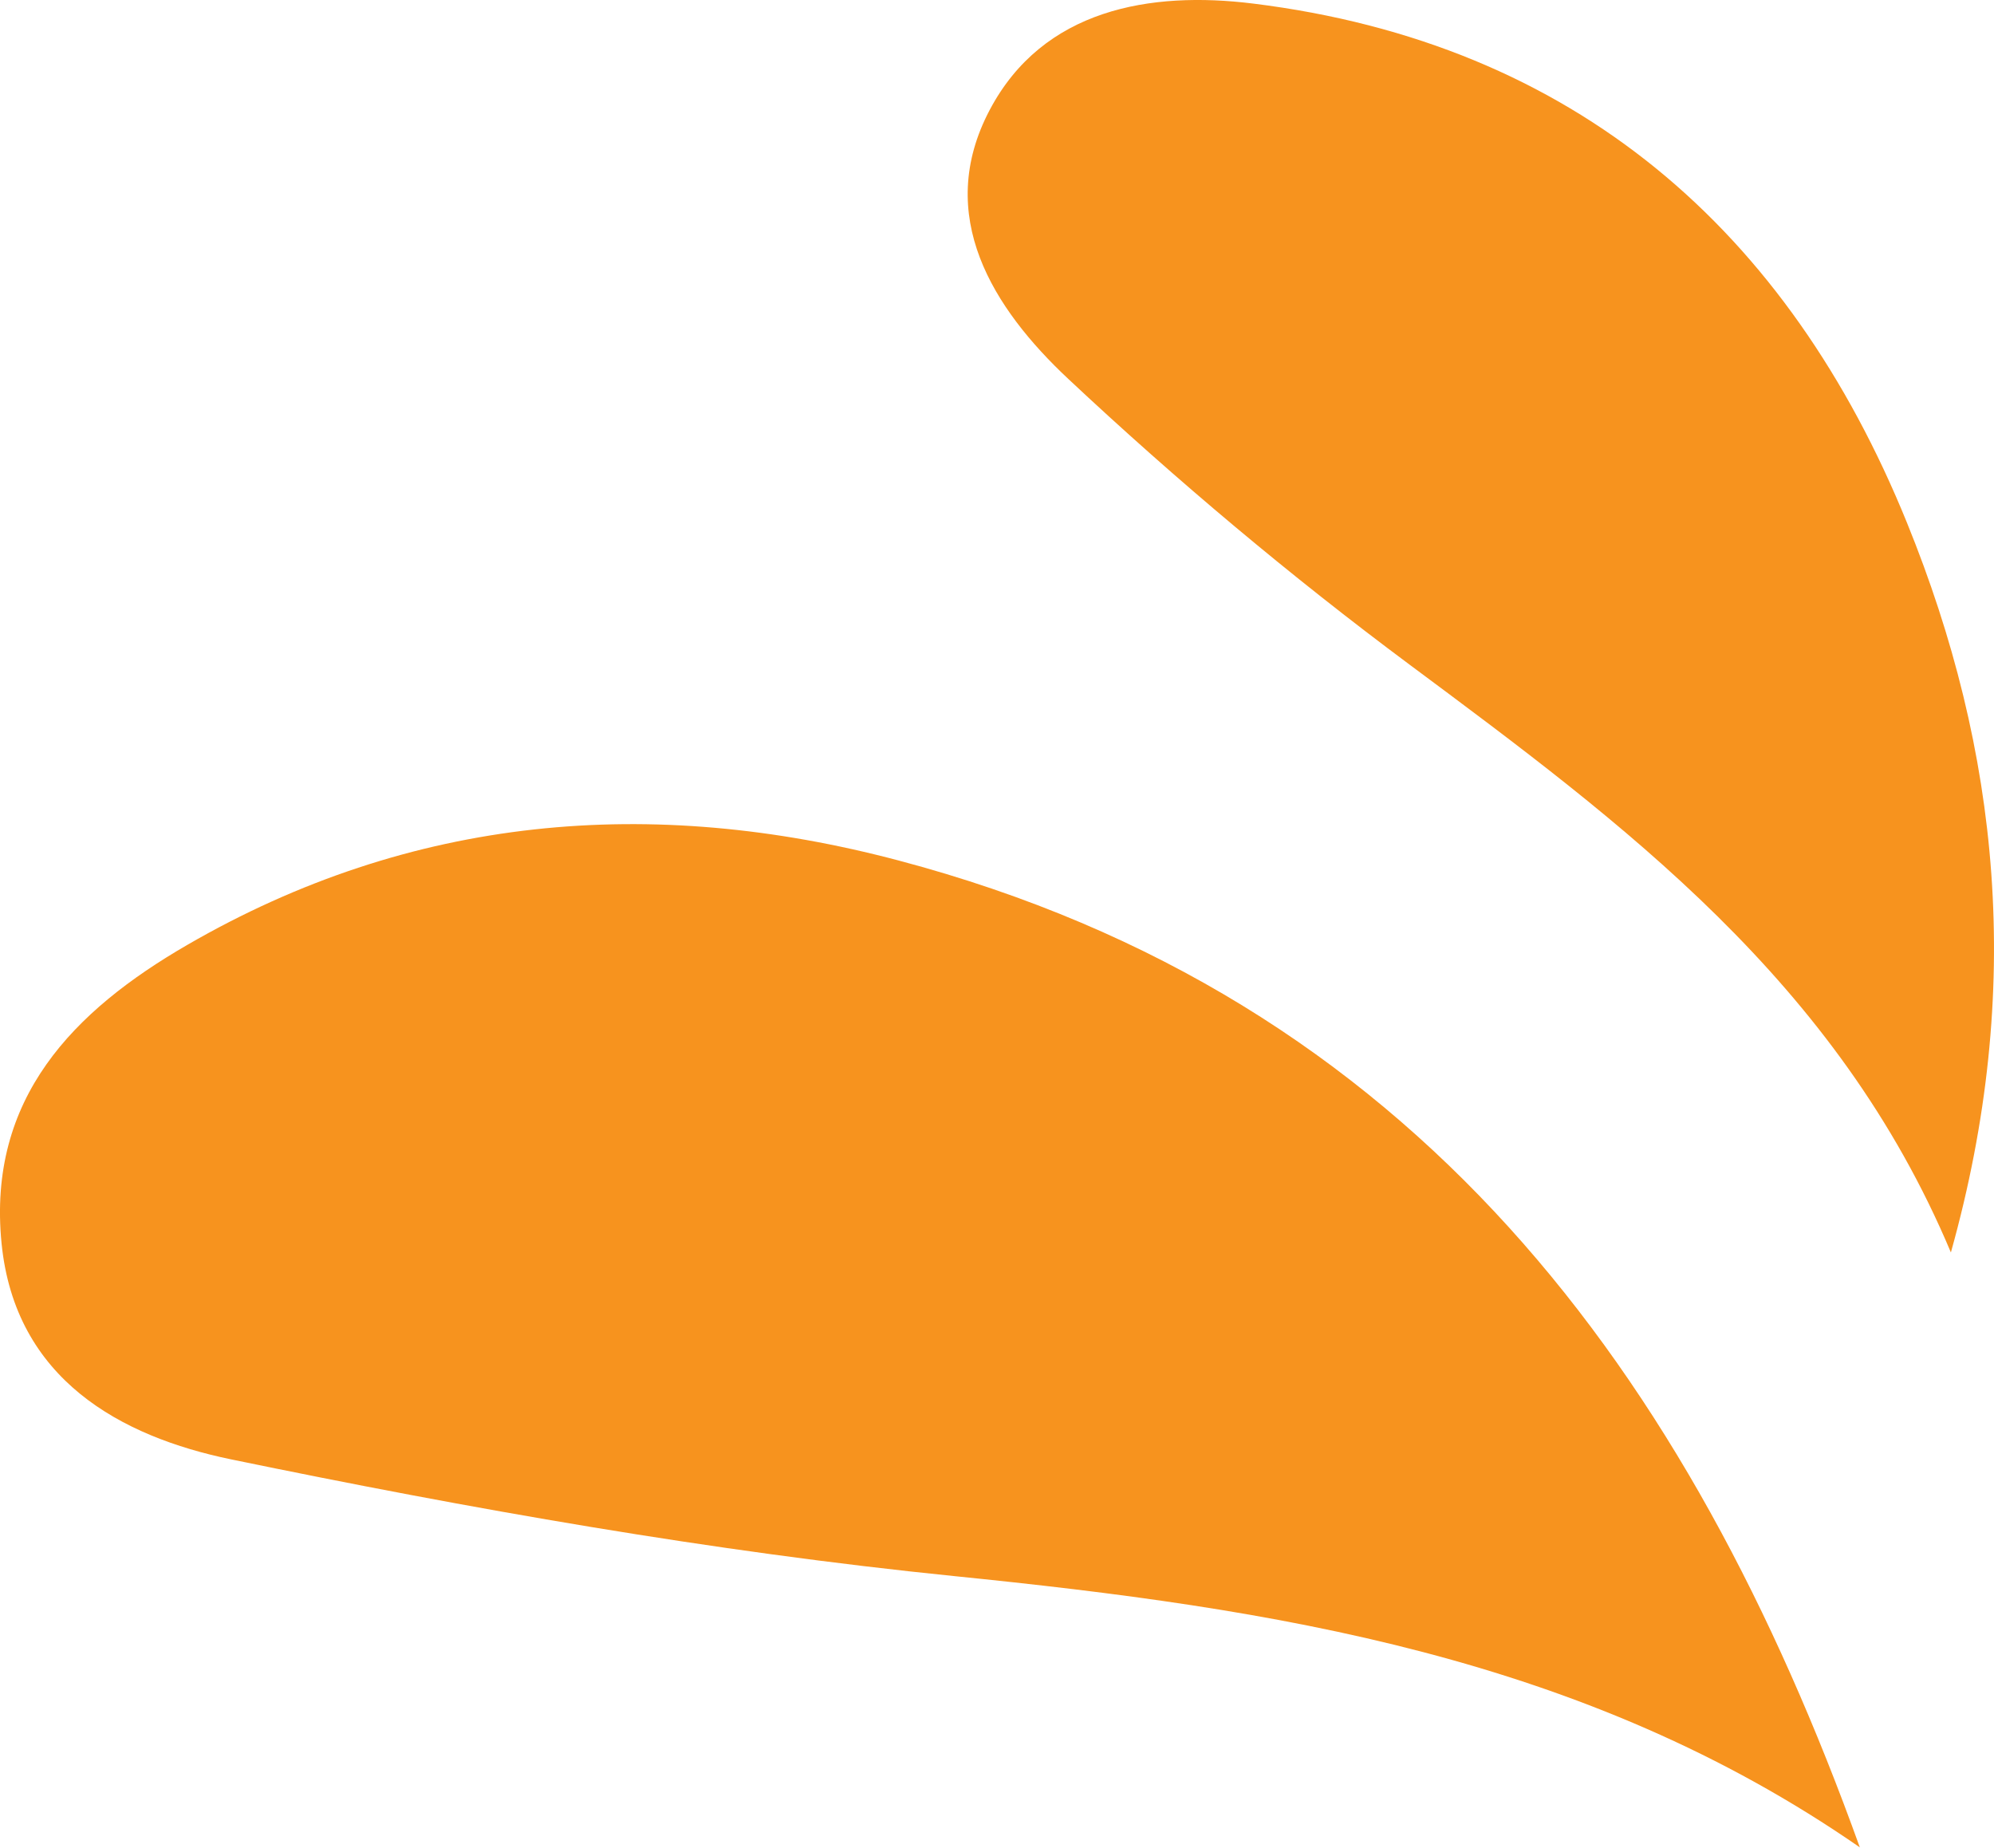
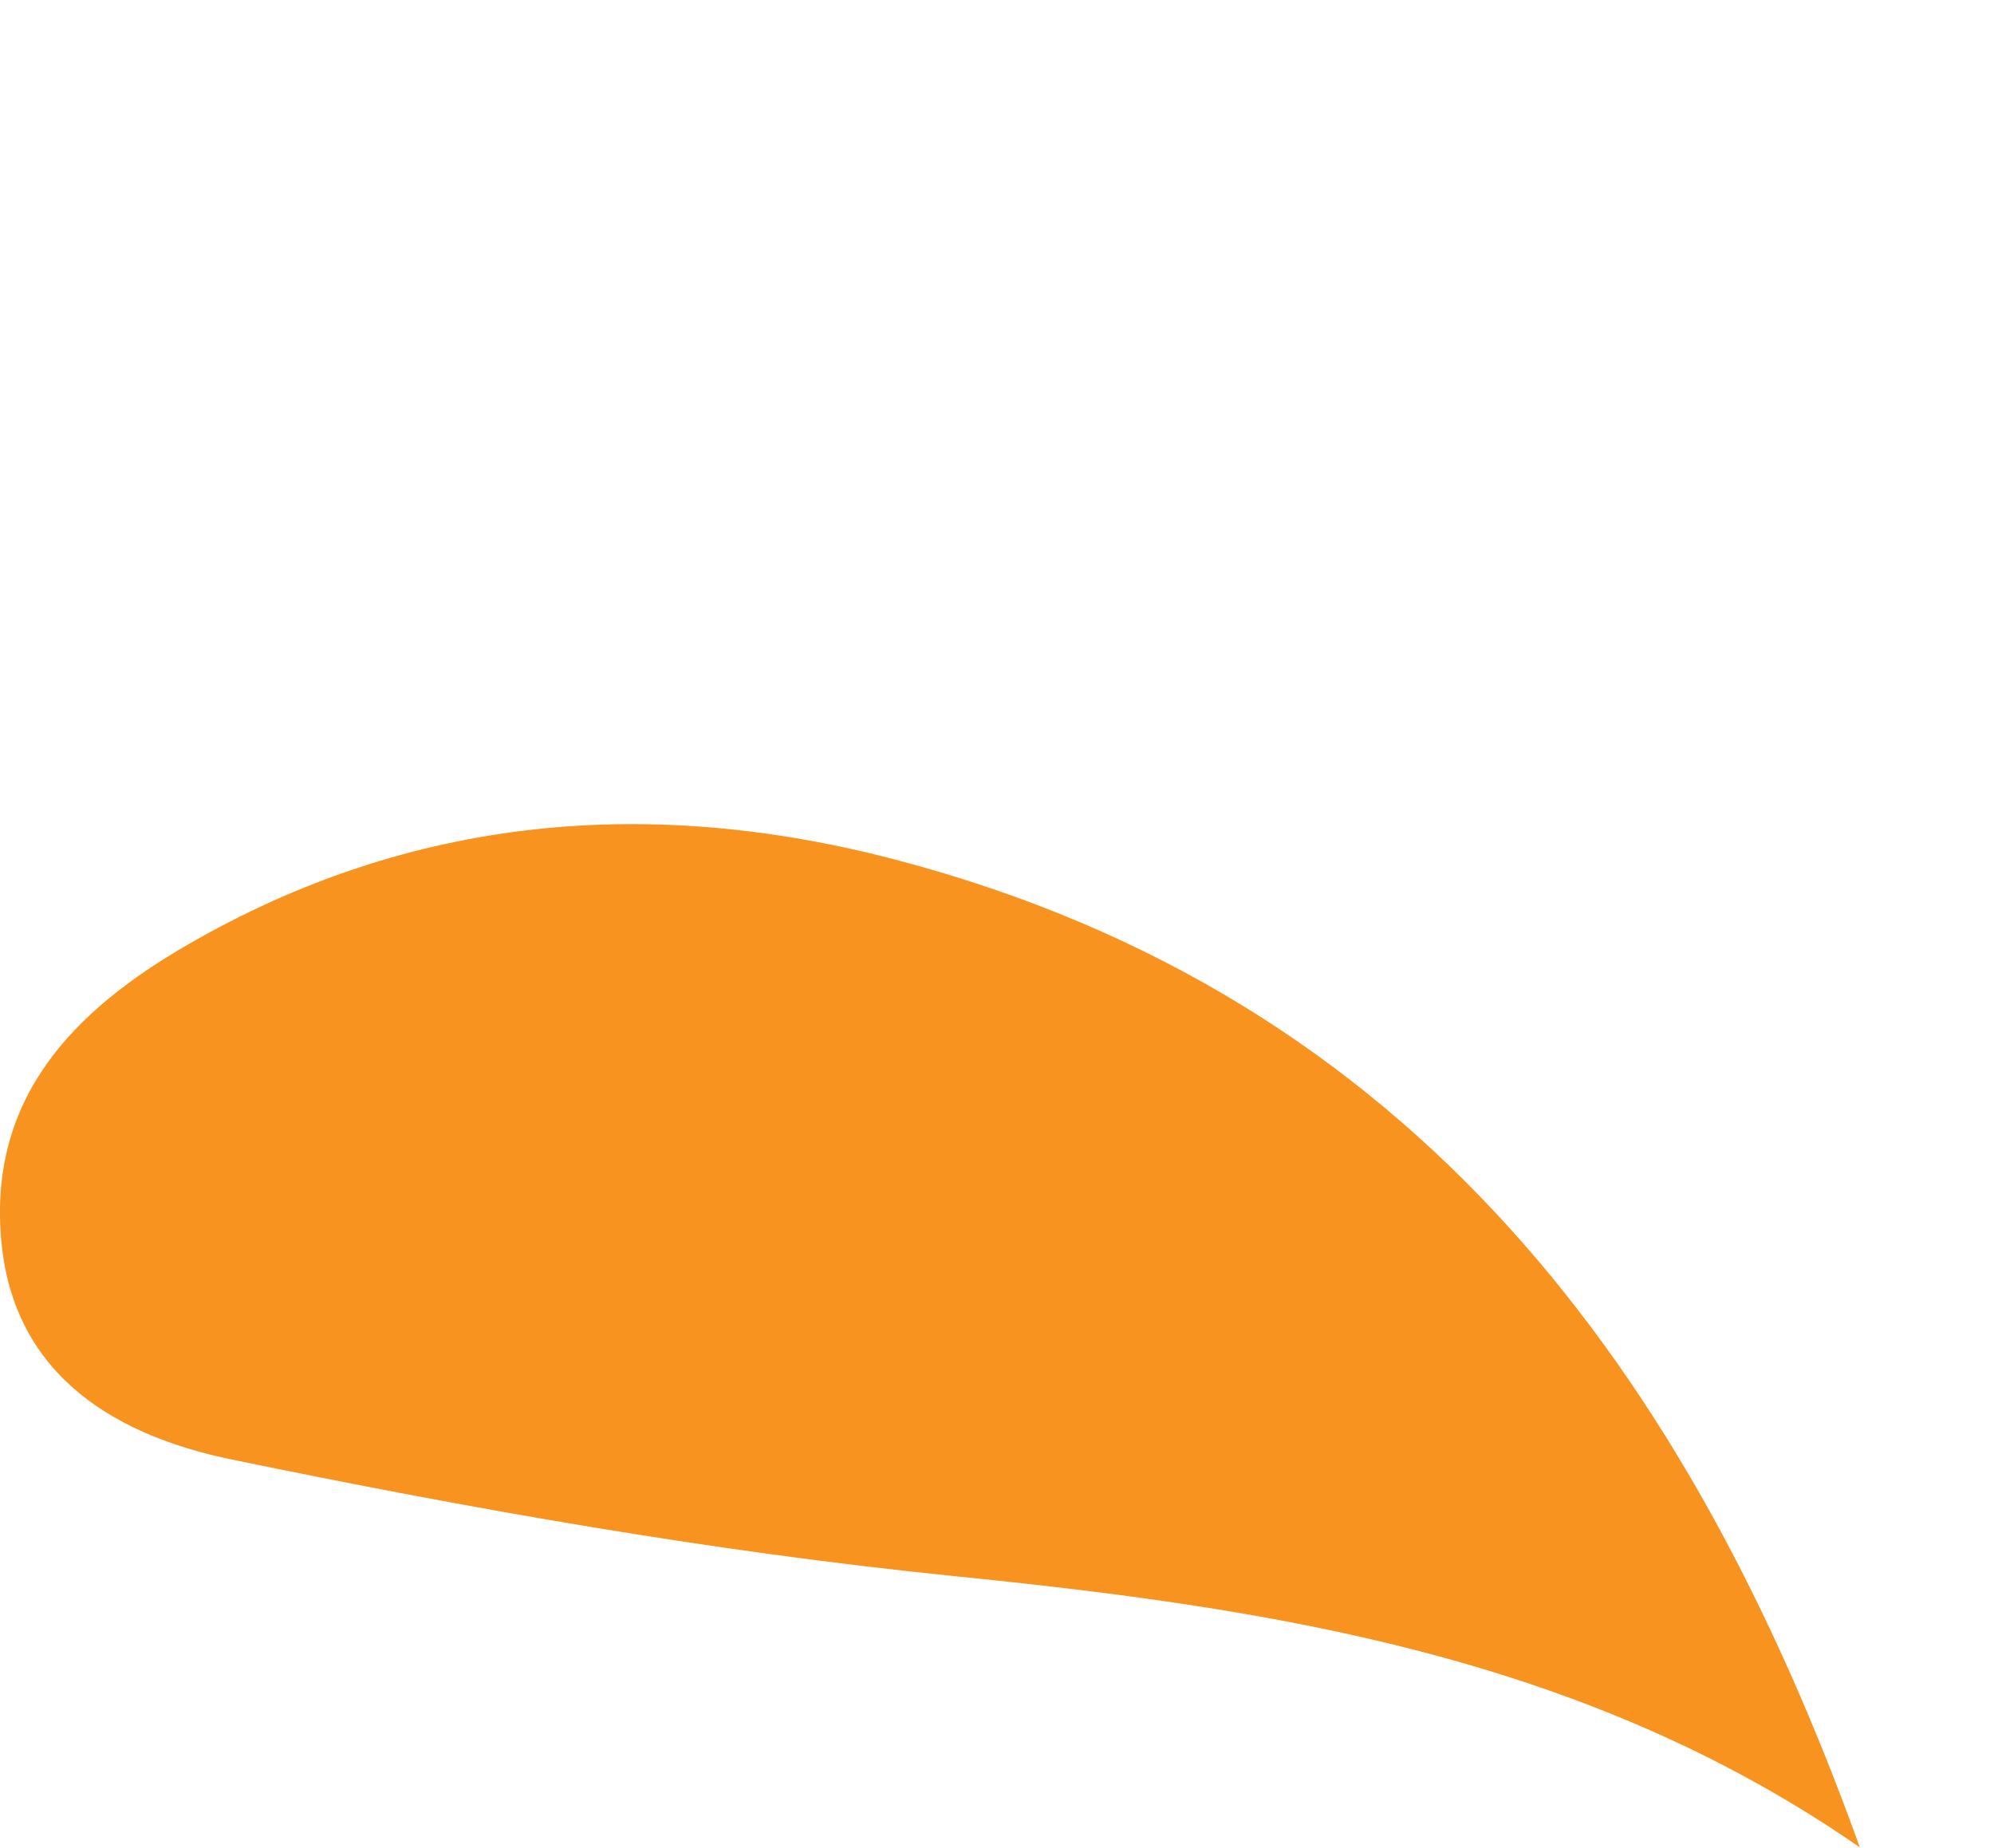
<svg xmlns="http://www.w3.org/2000/svg" id="uuid-377eb44d-8649-4c03-a14c-a607aca2566f" viewBox="0 0 500 463.35">
  <defs>
    <style>.uuid-5c785241-eecd-44a9-8f55-f2aa719e5a07{fill:#f7931e;stroke-width:0px;}</style>
  </defs>
  <path class="uuid-5c785241-eecd-44a9-8f55-f2aa719e5a07" d="M466.37,463.25c-69.21-47.97-147.05-59.93-227.09-68.03-60.84-6.16-121.4-16.9-181.33-29.27-27.64-5.71-54.17-20.06-57.56-54.18-3.61-36.37,18.06-58.32,46.54-74.81,56.25-32.57,116.35-37.61,178.3-21.21,129.61,34.3,198.32,128.52,241.13,247.5Z" />
-   <path class="uuid-5c785241-eecd-44a9-8f55-f2aa719e5a07" d="M489.19,314.06c-28.61-68.06-82.13-107.51-135.74-147.4-29.81-22.18-58.45-46.23-85.56-71.63-18.84-17.65-33.72-40.93-19.73-67.44C261.54,2.23,288.48-2.29,314.18.89c80.64,9.97,134.21,56.85,164.01,130.22,23.18,57.07,29.53,116.77,11,182.95Z" />
</svg>